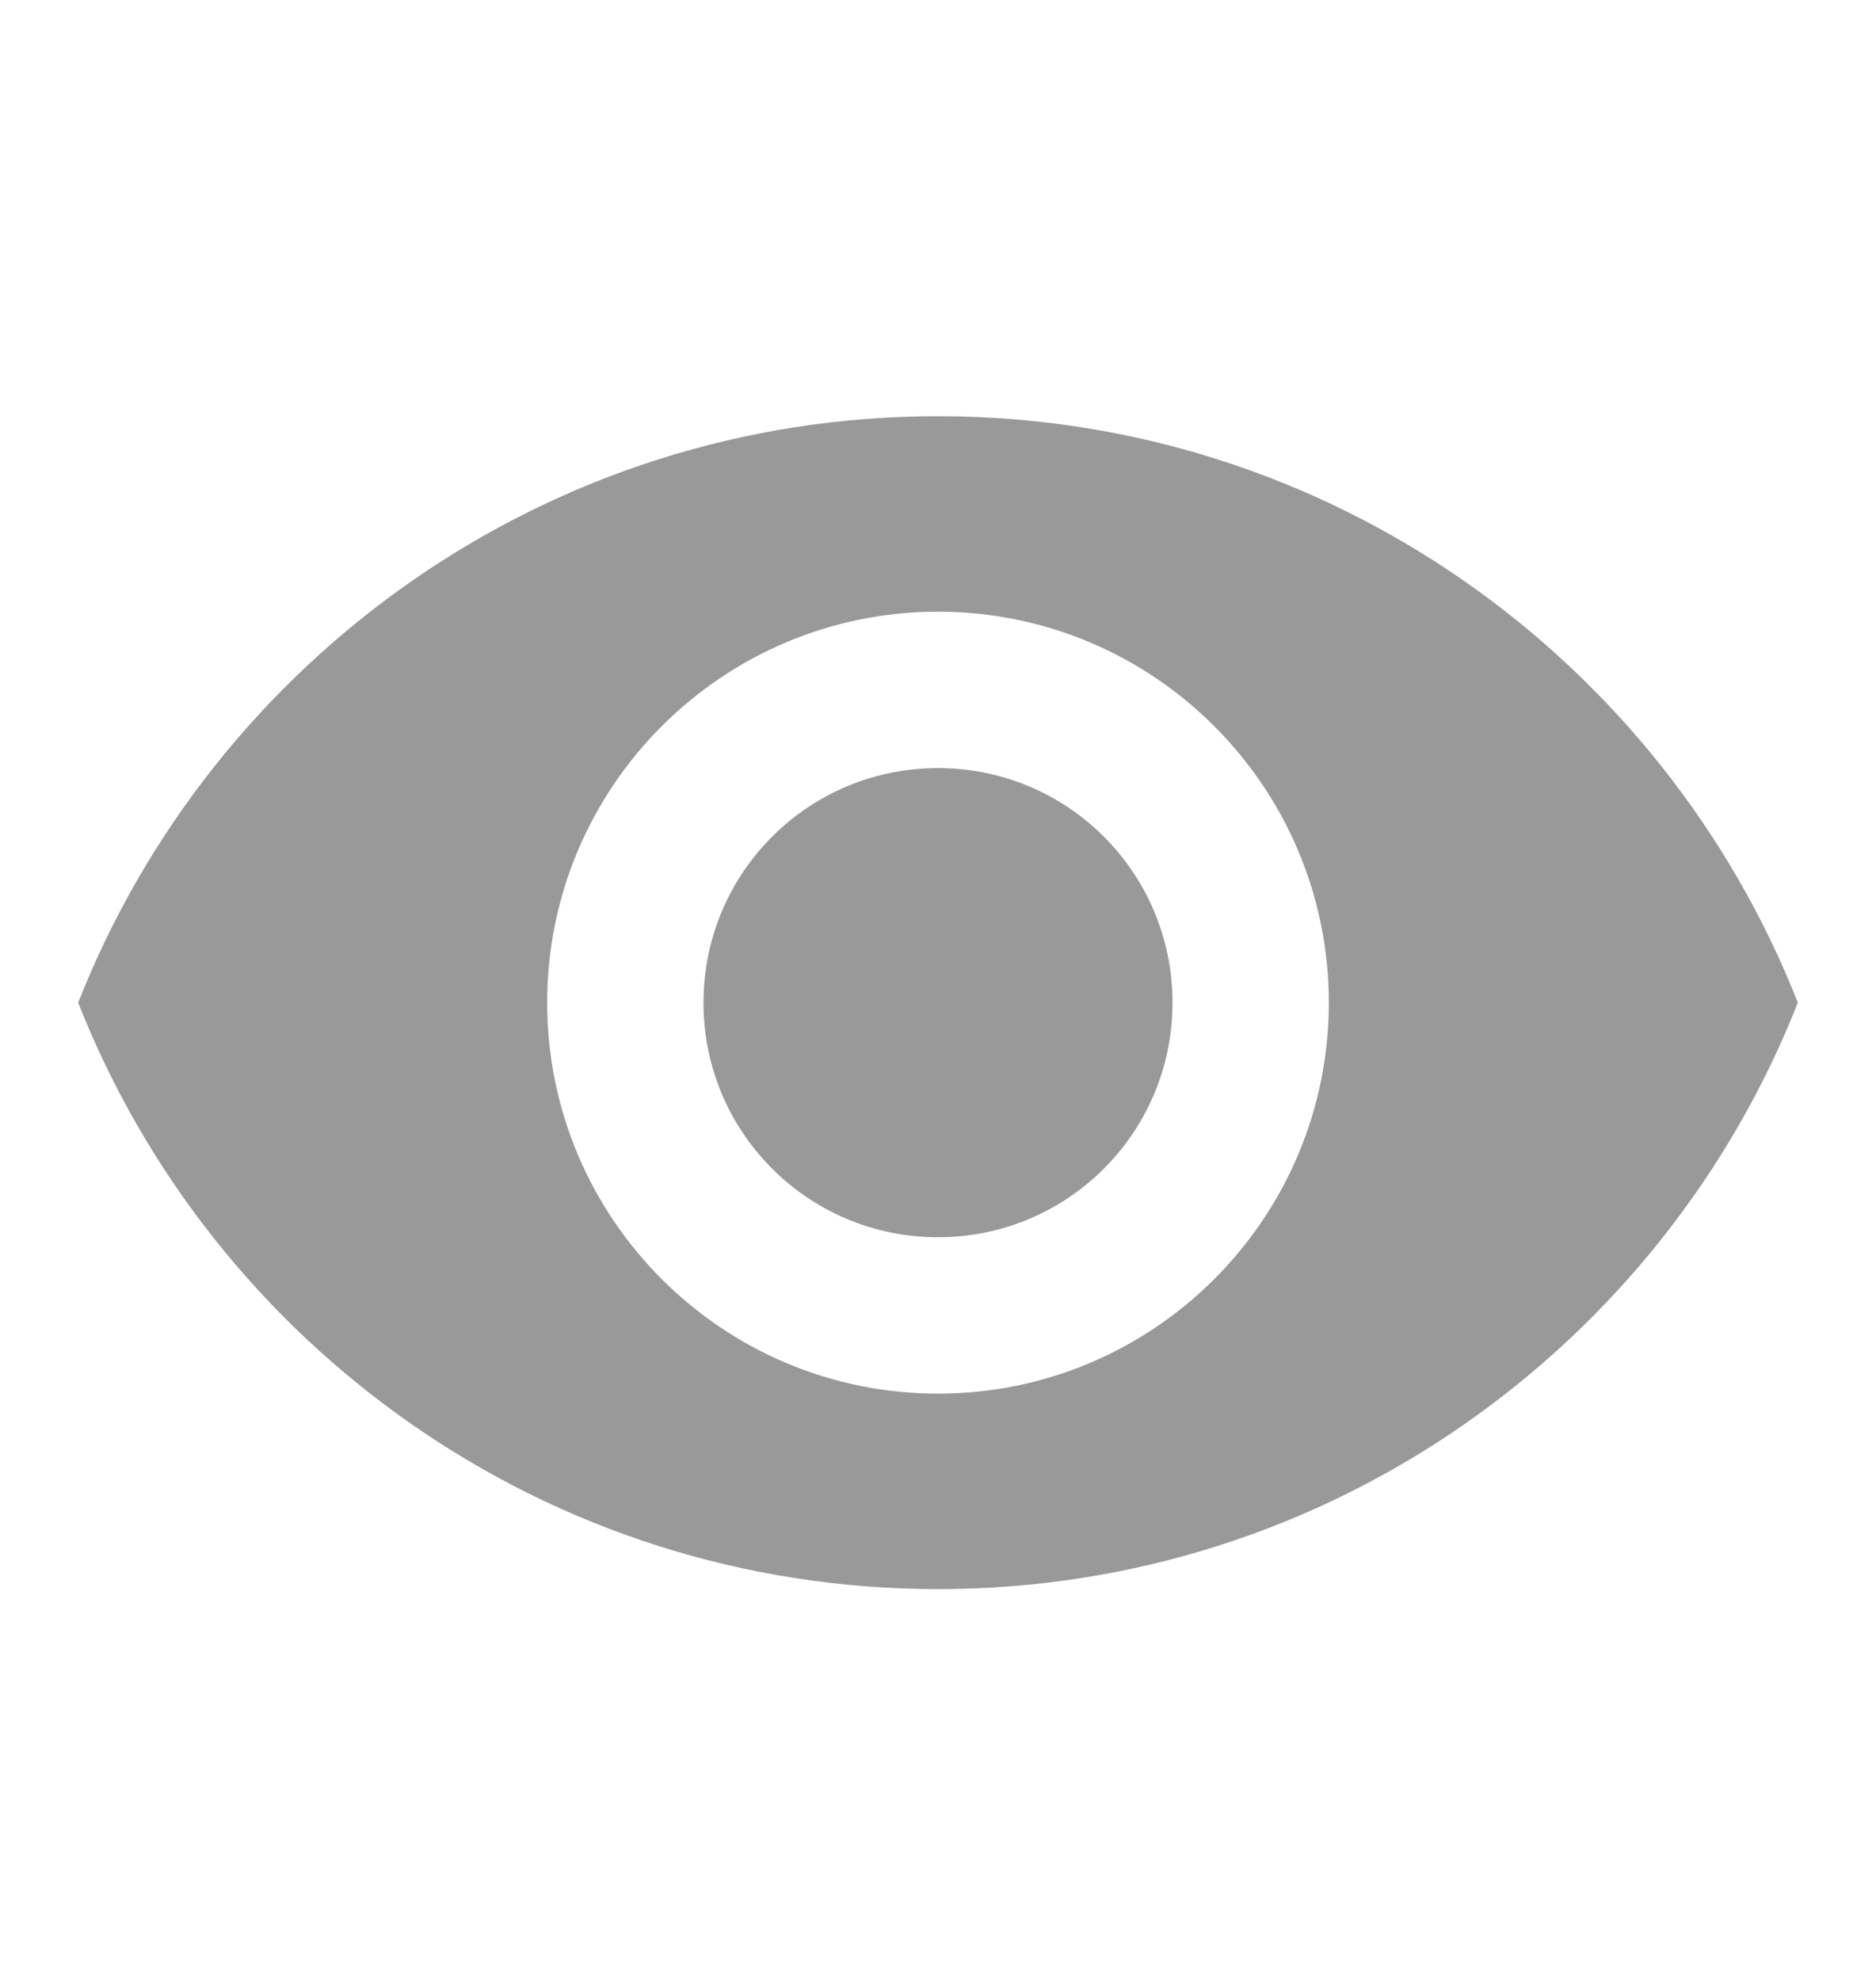
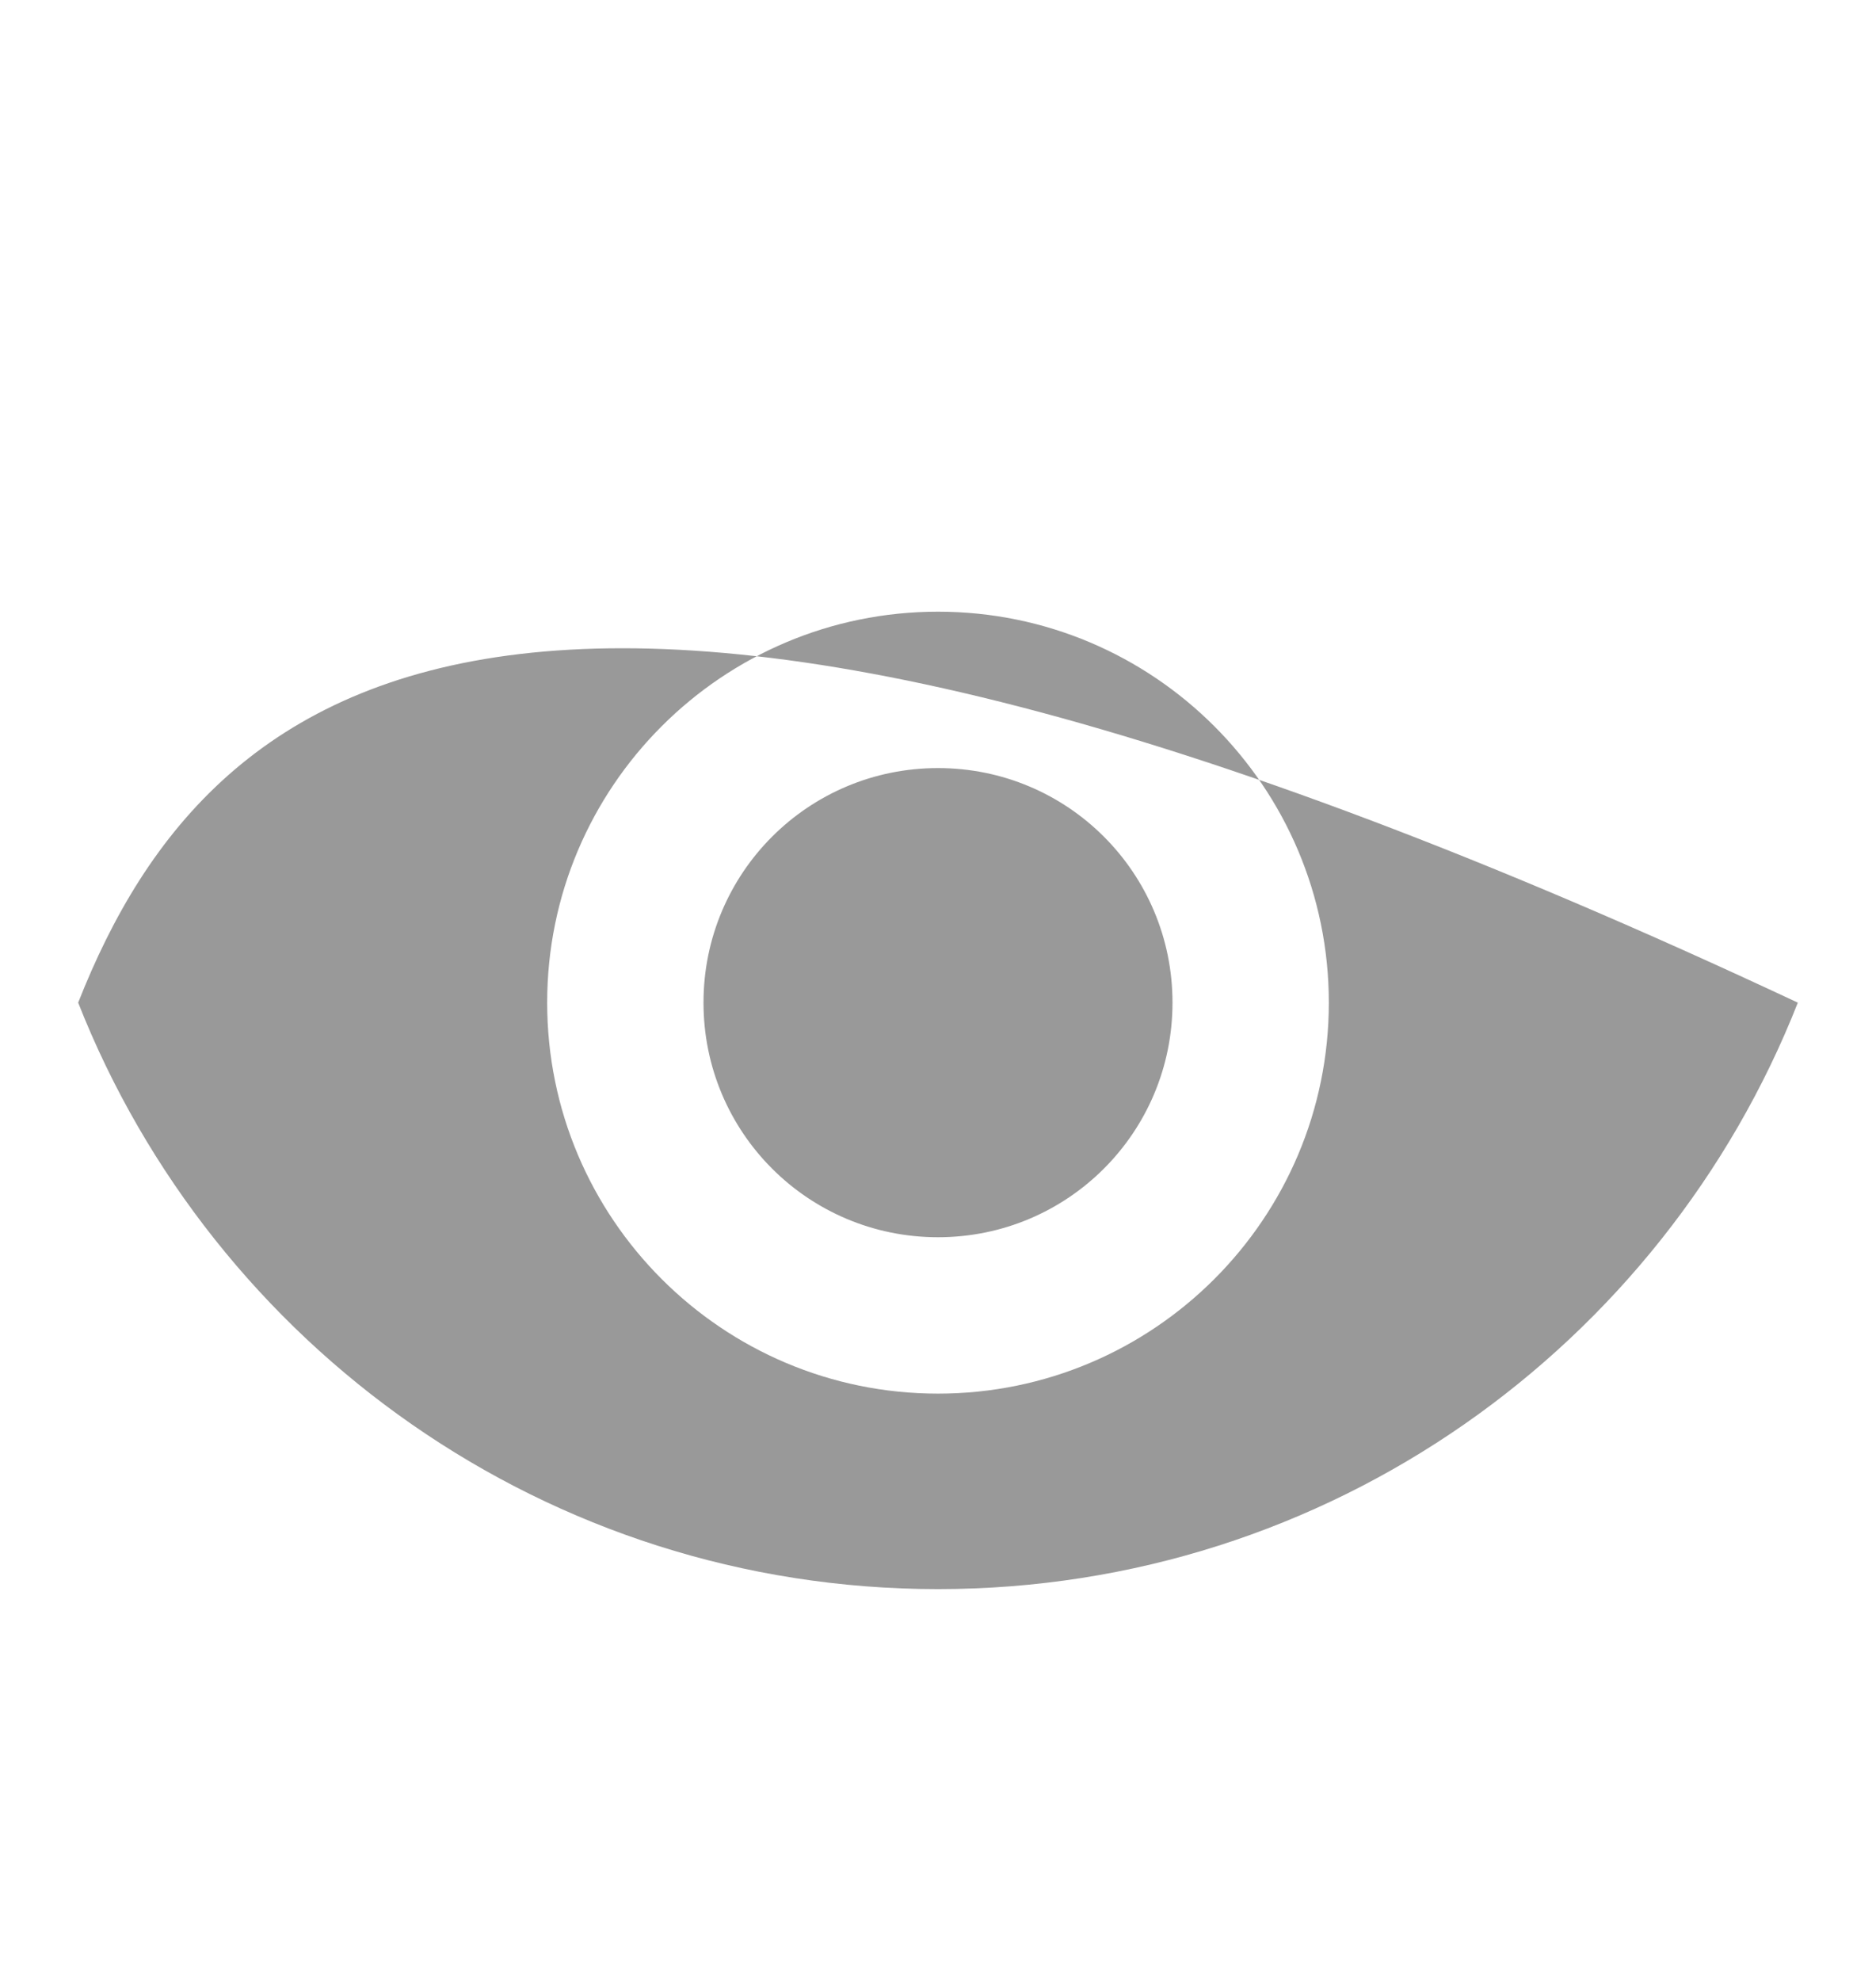
<svg xmlns="http://www.w3.org/2000/svg" width="18" height="19" viewBox="0 0 18 19" fill="none">
-   <path d="M9 15.242C12.75 15.242 15.953 12.91 17.25 9.617C15.953 6.325 12.75 3.992 9 3.992C5.25 3.992 2.047 6.325 0.75 9.617C2.047 12.91 5.25 15.242 9 15.242ZM9 5.867C11.07 5.867 12.75 7.547 12.75 9.617C12.75 11.687 11.07 13.367 9 13.367C6.93 13.367 5.25 11.687 5.25 9.617C5.25 7.547 6.93 5.867 9 5.867ZM9 11.867C10.245 11.867 11.25 10.862 11.25 9.617C11.25 8.372 10.245 7.367 9 7.367C7.755 7.367 6.75 8.372 6.75 9.617C6.75 10.862 7.755 11.867 9 11.867Z" fill="#999999" />
+   <path d="M9 15.242C12.75 15.242 15.953 12.91 17.25 9.617C5.25 3.992 2.047 6.325 0.75 9.617C2.047 12.91 5.25 15.242 9 15.242ZM9 5.867C11.07 5.867 12.75 7.547 12.75 9.617C12.75 11.687 11.07 13.367 9 13.367C6.93 13.367 5.25 11.687 5.25 9.617C5.25 7.547 6.93 5.867 9 5.867ZM9 11.867C10.245 11.867 11.25 10.862 11.25 9.617C11.25 8.372 10.245 7.367 9 7.367C7.755 7.367 6.75 8.372 6.75 9.617C6.75 10.862 7.755 11.867 9 11.867Z" fill="#999999" />
</svg>